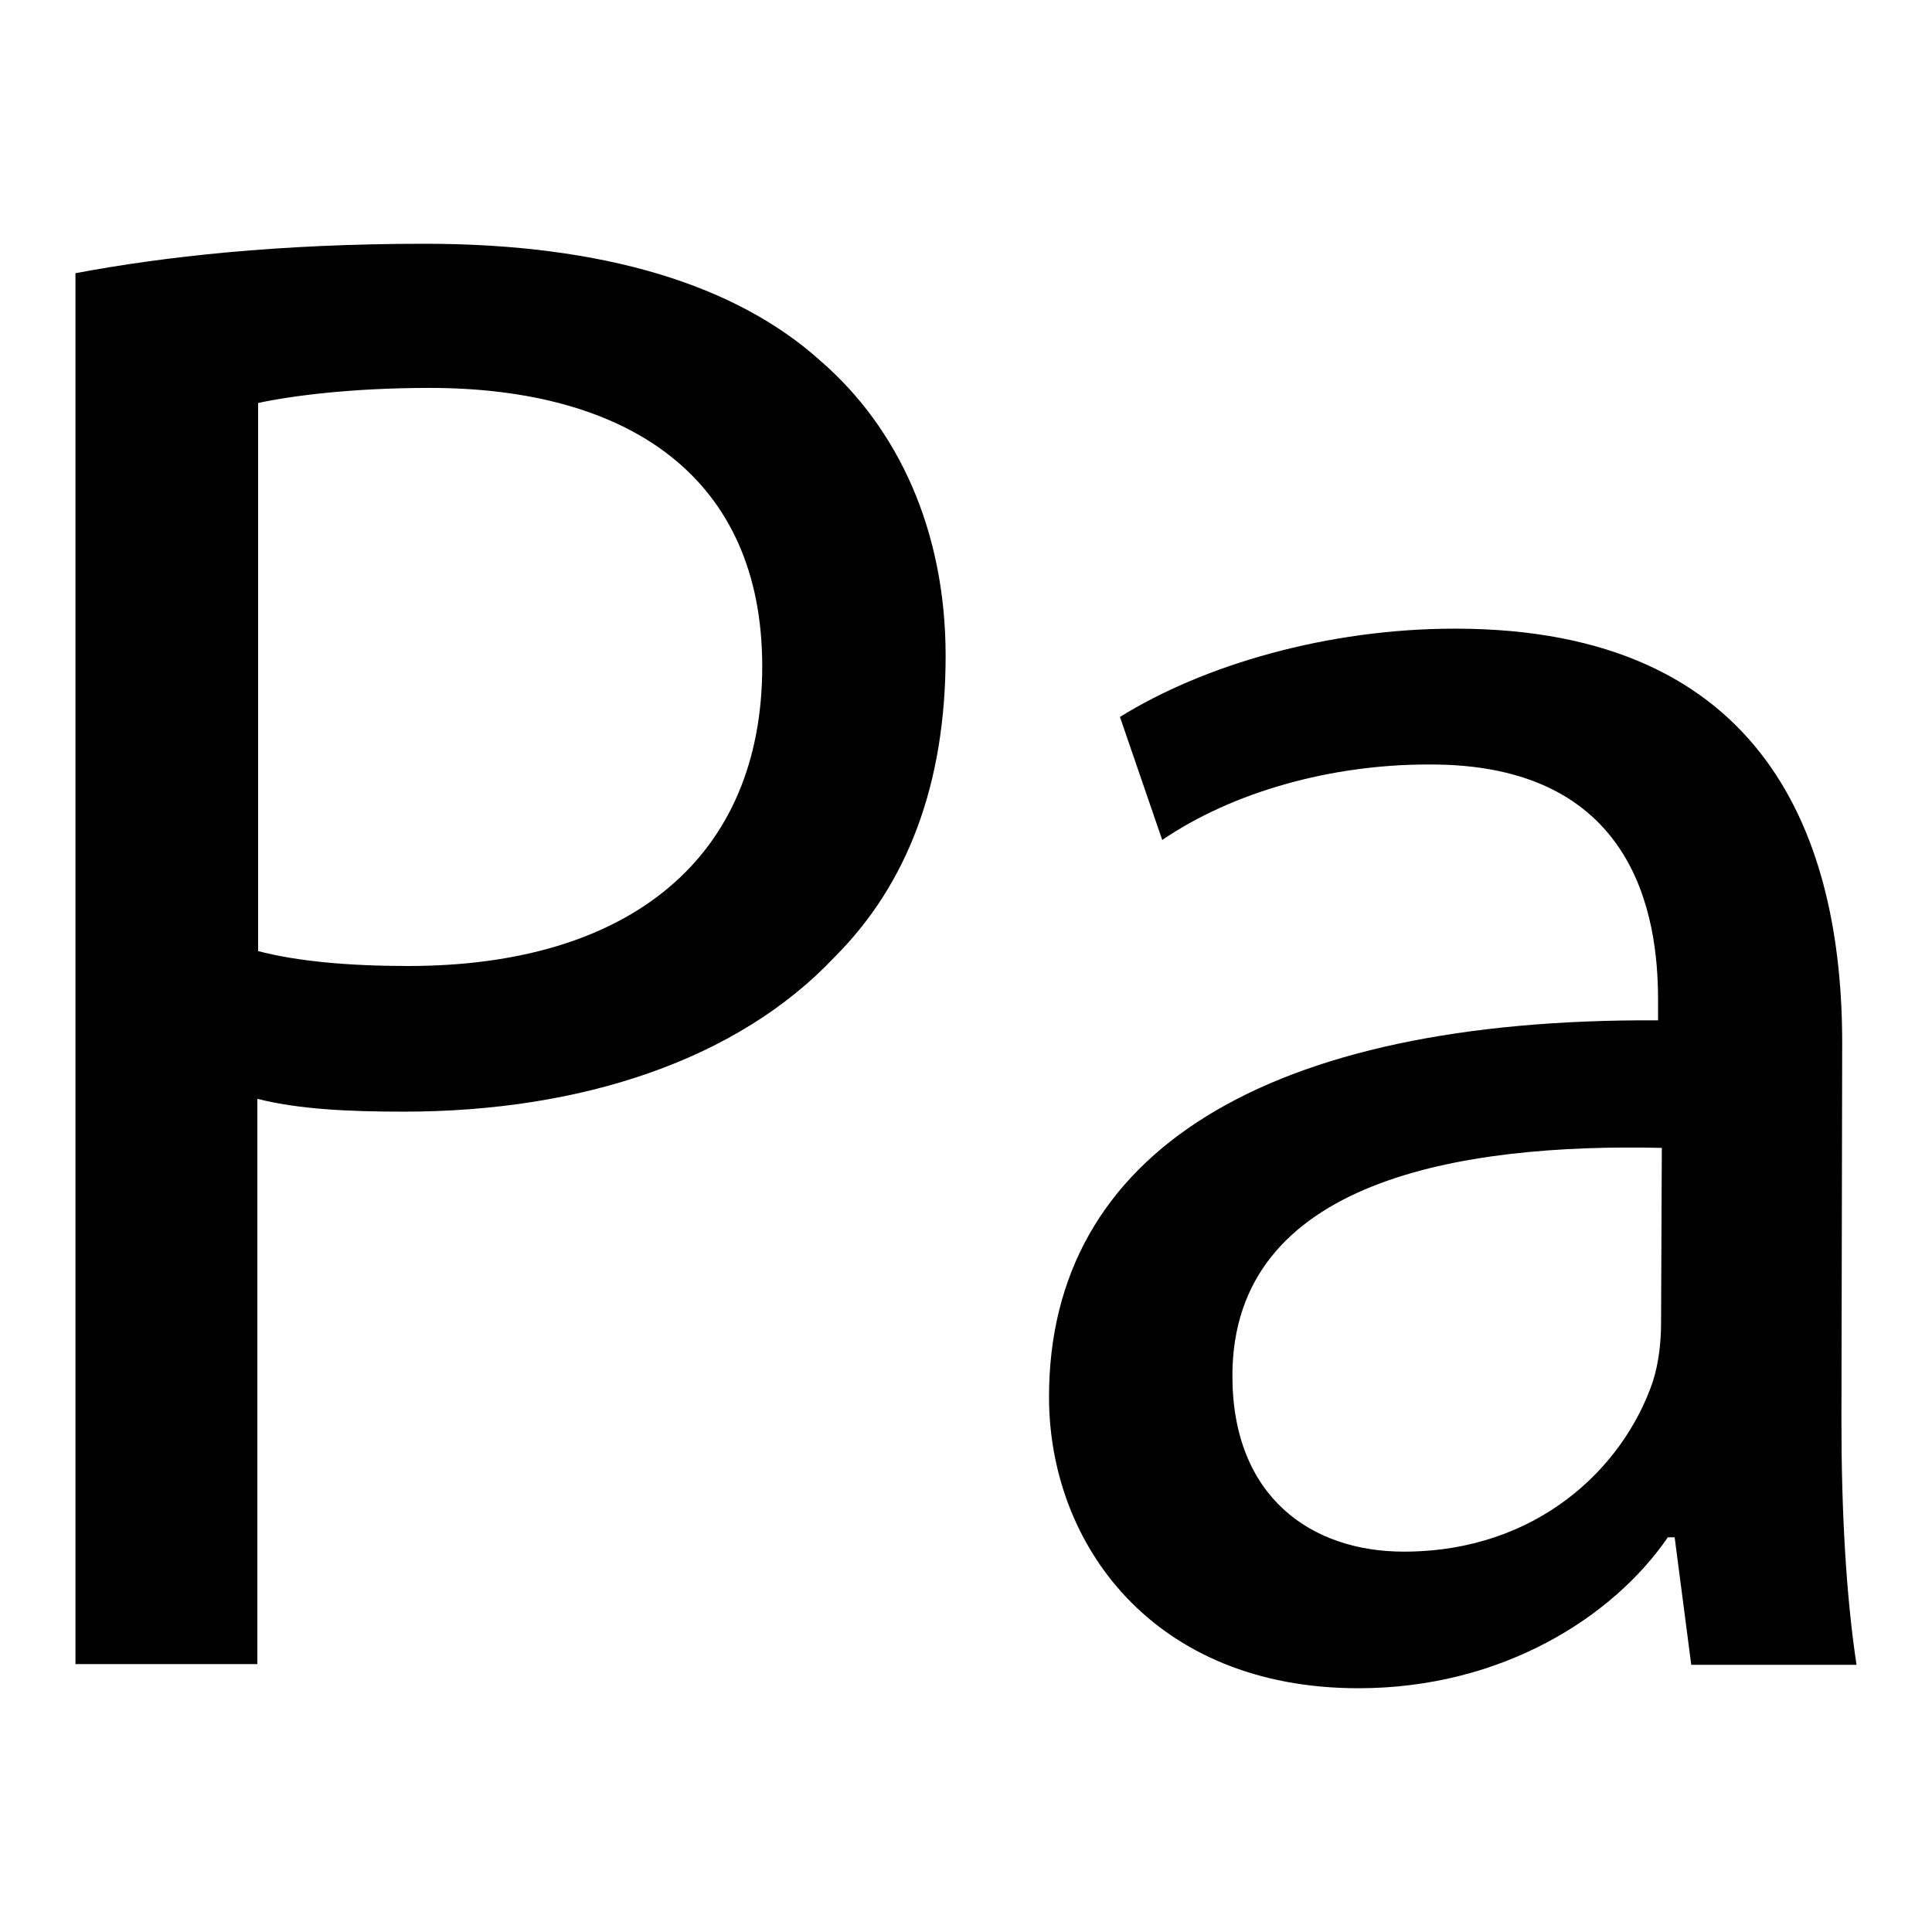
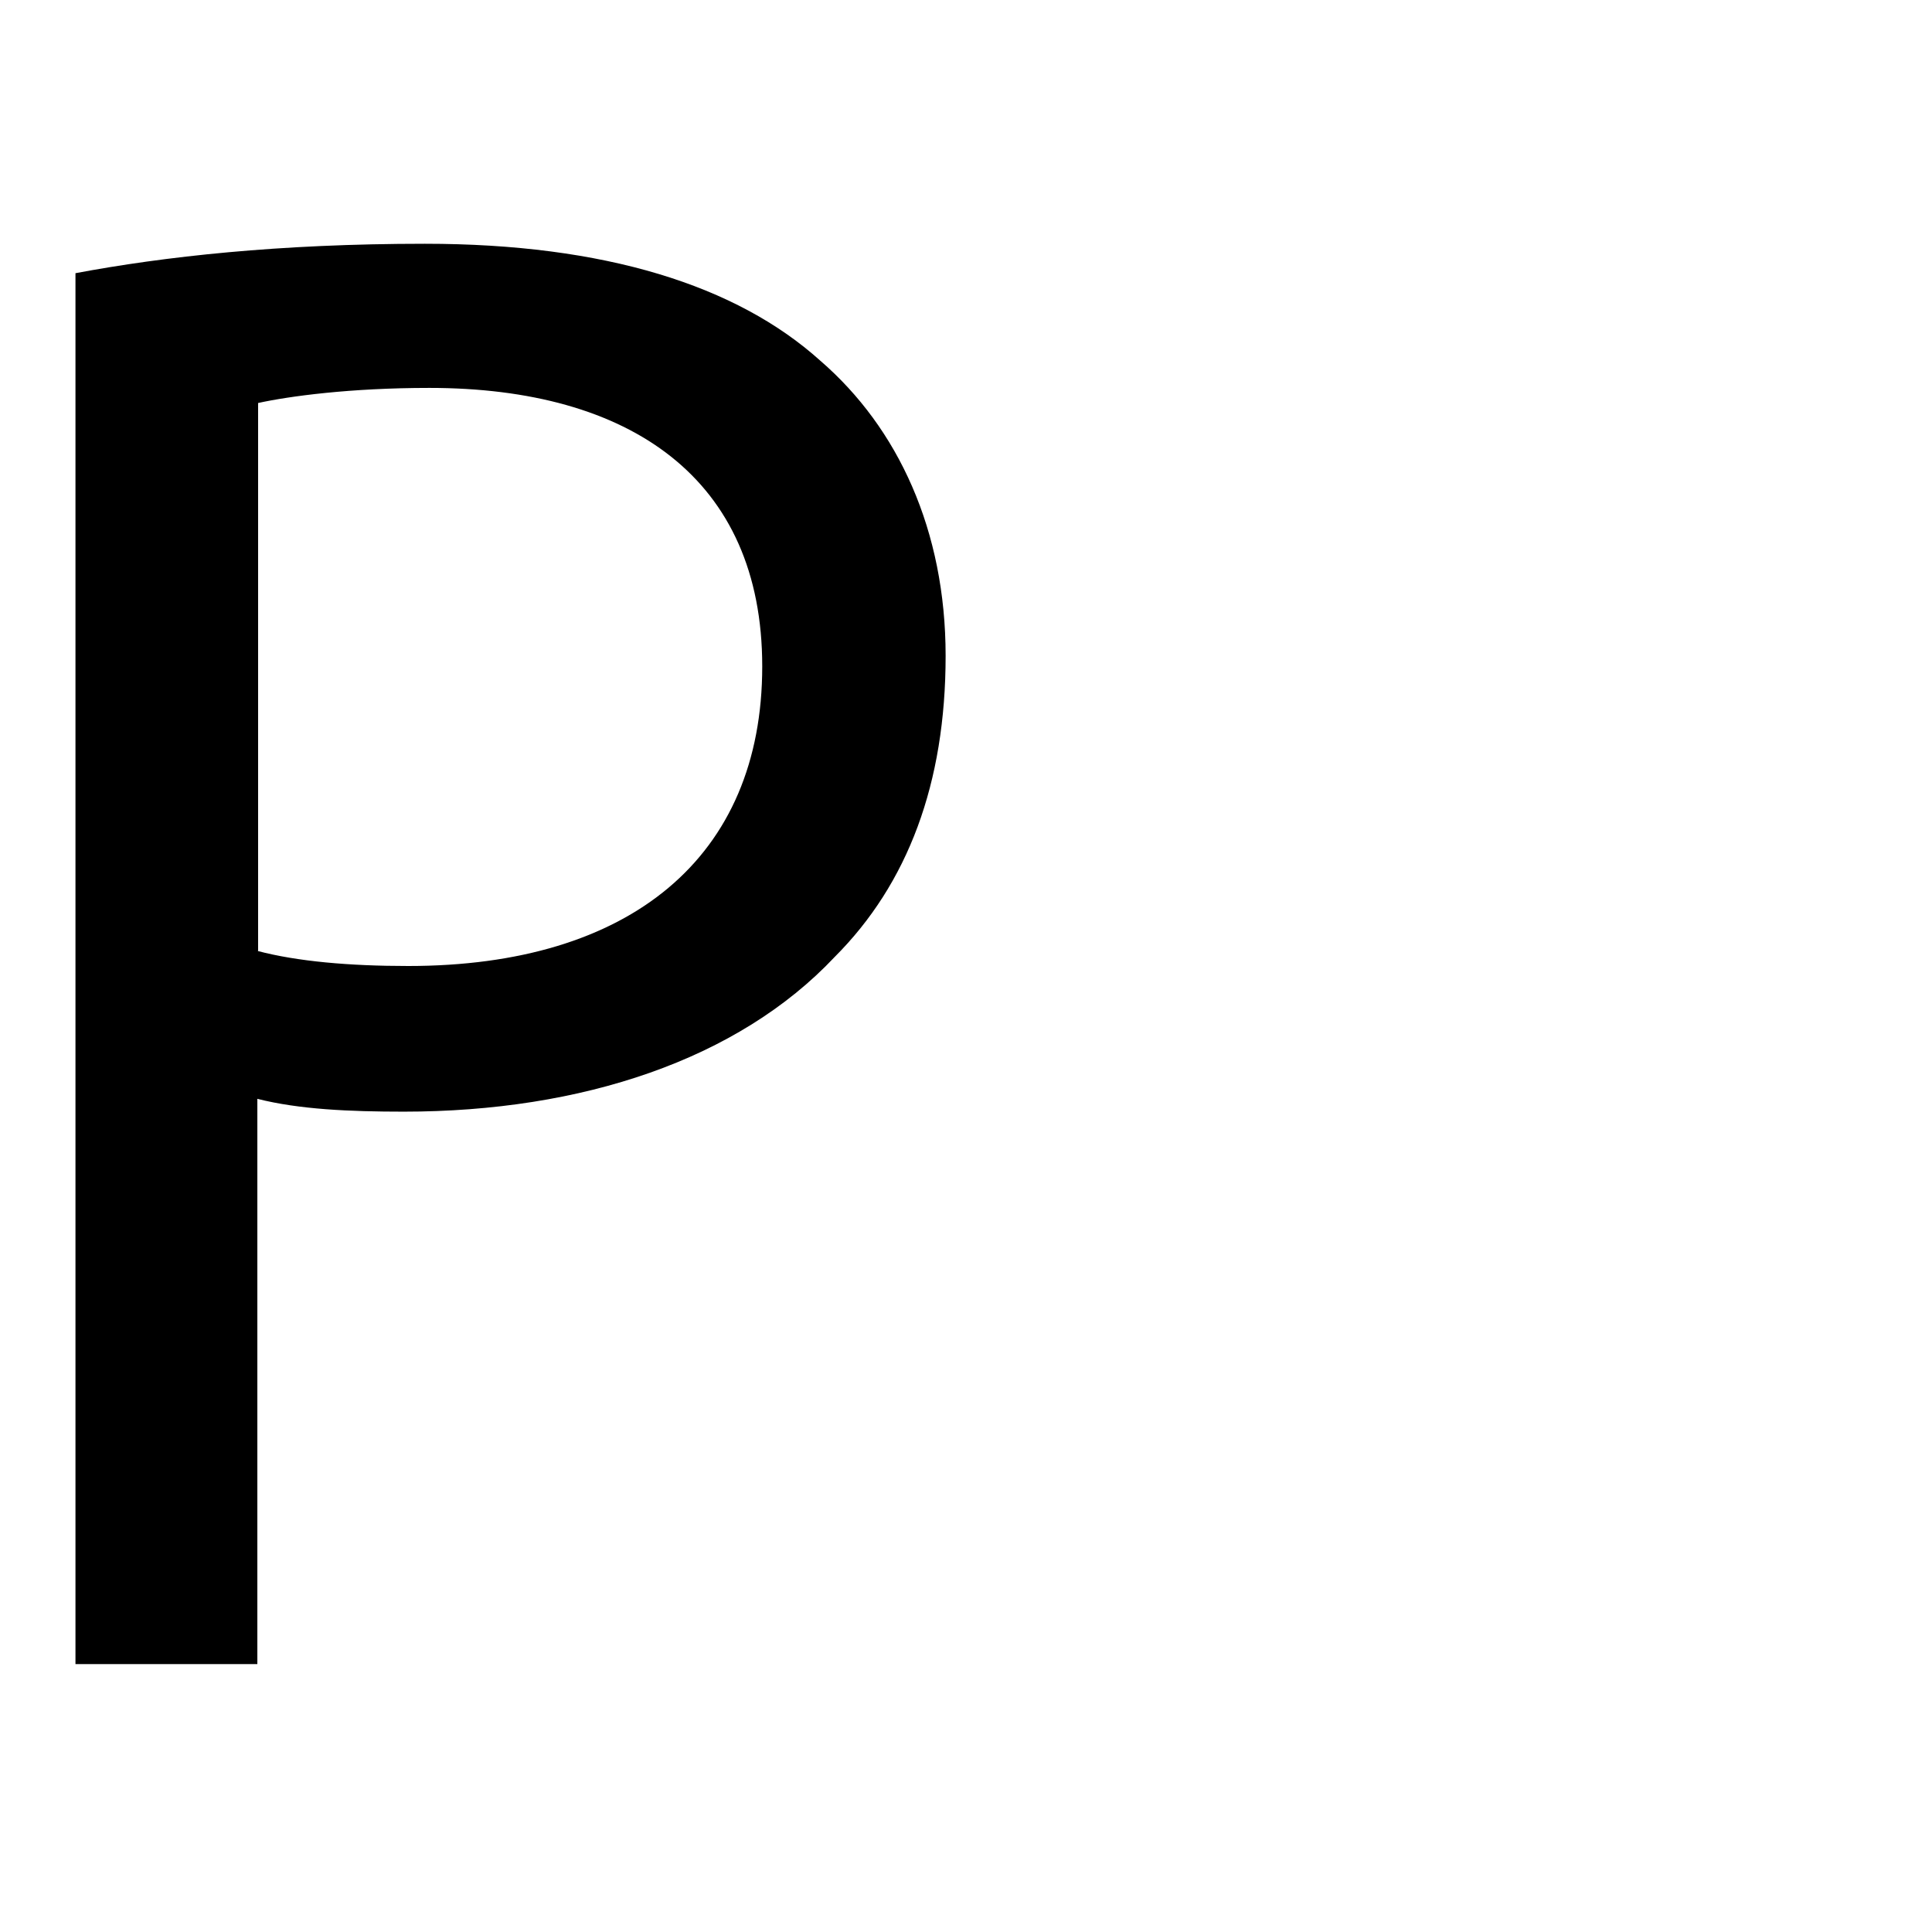
<svg xmlns="http://www.w3.org/2000/svg" version="1.1" x="0px" y="0px" viewBox="0 0 256 256" enable-background="new 0 0 256 256" xml:space="preserve">
  <g>
    <g>
      <path fill="#000000" d="M10,36.2c11.7-2.2,26.9-3.9,46.3-3.9c23.8,0,41.3,5.5,52.4,15.5c10.3,8.9,16.6,22.5,16.6,39.1c0,16.9-5,30.2-14.7,39.9c-12.8,13.6-33.5,20.5-57.1,20.5c-7.2,0-13.9-0.3-19.4-1.7v74.9H10V36.2z M34.1,126c5.3,1.4,12.2,2,20,2c29.4,0,46.9-14.4,46.9-39.7c0-24.9-17.5-36.9-44.1-36.9c-10.5,0-18.6,1.1-22.7,2V126z" />
-       <path fill="#000000" d="M244,188.4c0,11.7,0.6,23,2,32.2h-21.9l-2.2-16.9H221c-7.2,10.5-21.9,20-41,20c-27.2,0-41-19.1-41-38.6c0-32.4,28.8-50.2,80.7-49.9v-2.8c0-11.1-3.1-31.3-30.5-31.1c-12.8,0-25.8,3.6-35.2,10L148.4,95c11.1-6.9,27.5-11.7,44.4-11.7c41.3,0,51.3,28,51.3,54.9L244,188.4L244,188.4z M220.2,152.1c-26.6-0.6-56.9,4.2-56.9,30.2c0,16.1,10.5,23.3,22.7,23.3c17.7,0,29.1-11.1,33-22.5c0.8-2.5,1.1-5.3,1.1-7.8L220.2,152.1L220.2,152.1z" />
    </g>
  </g>
</svg>